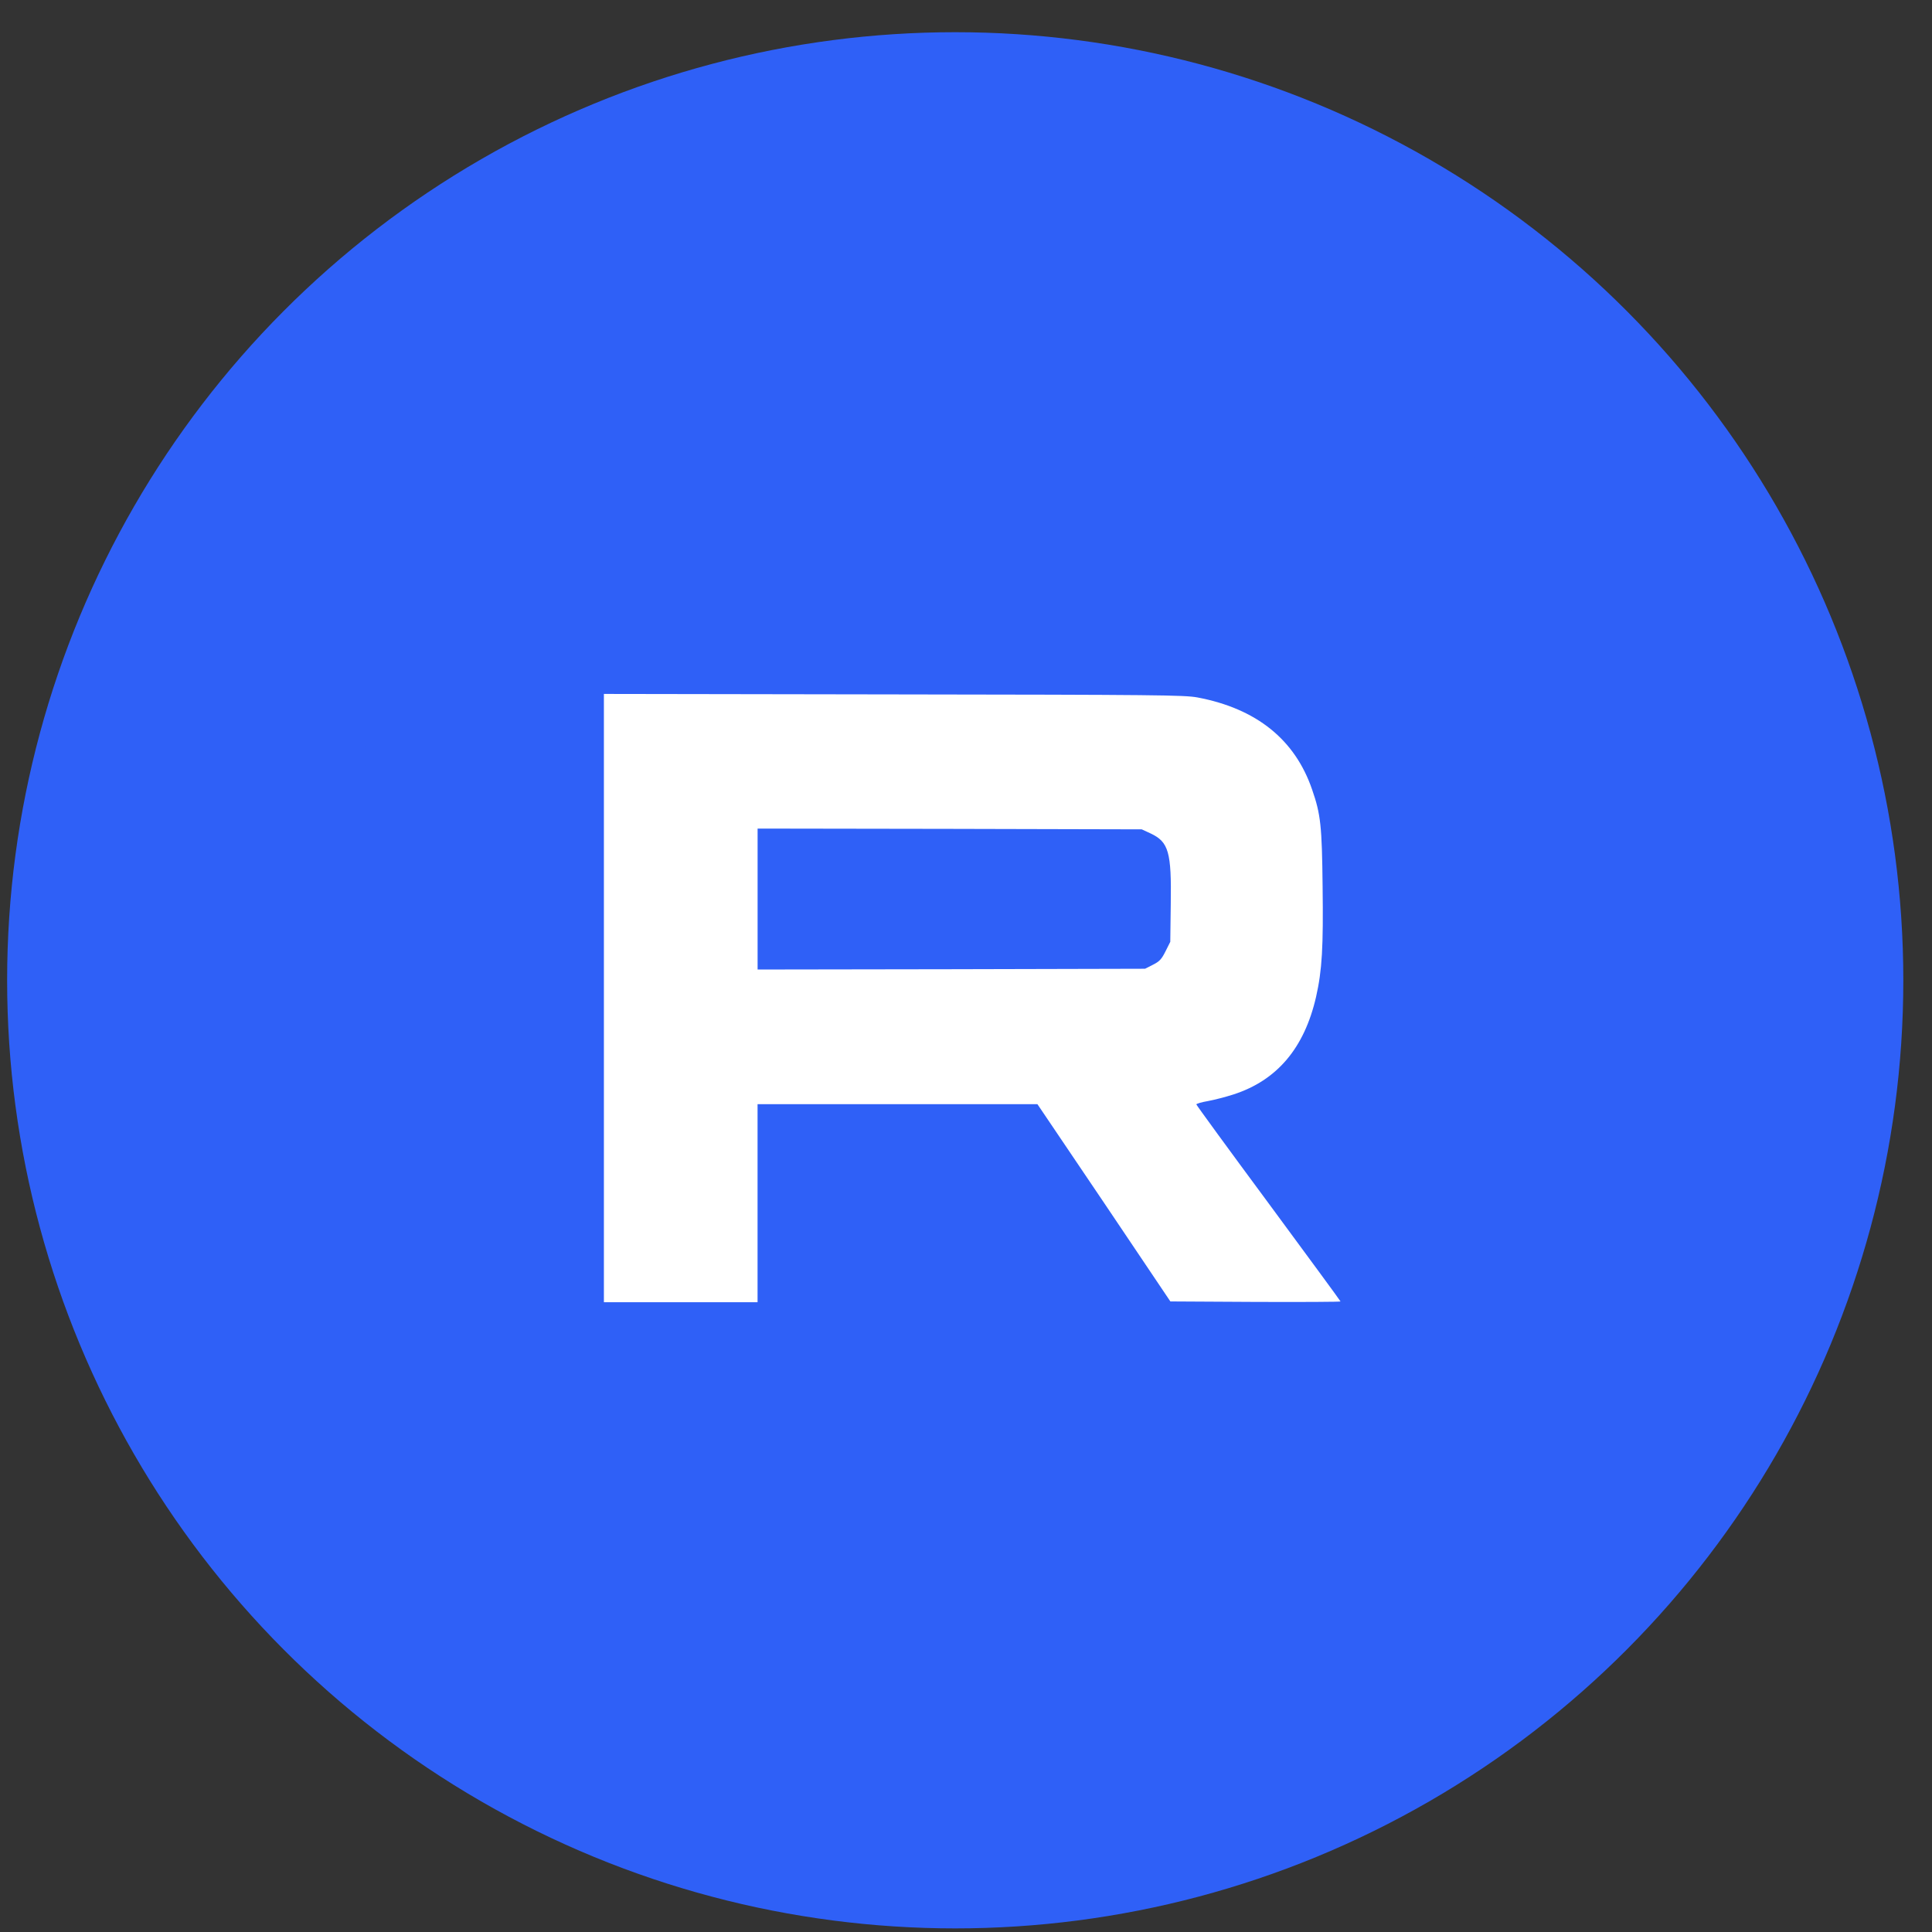
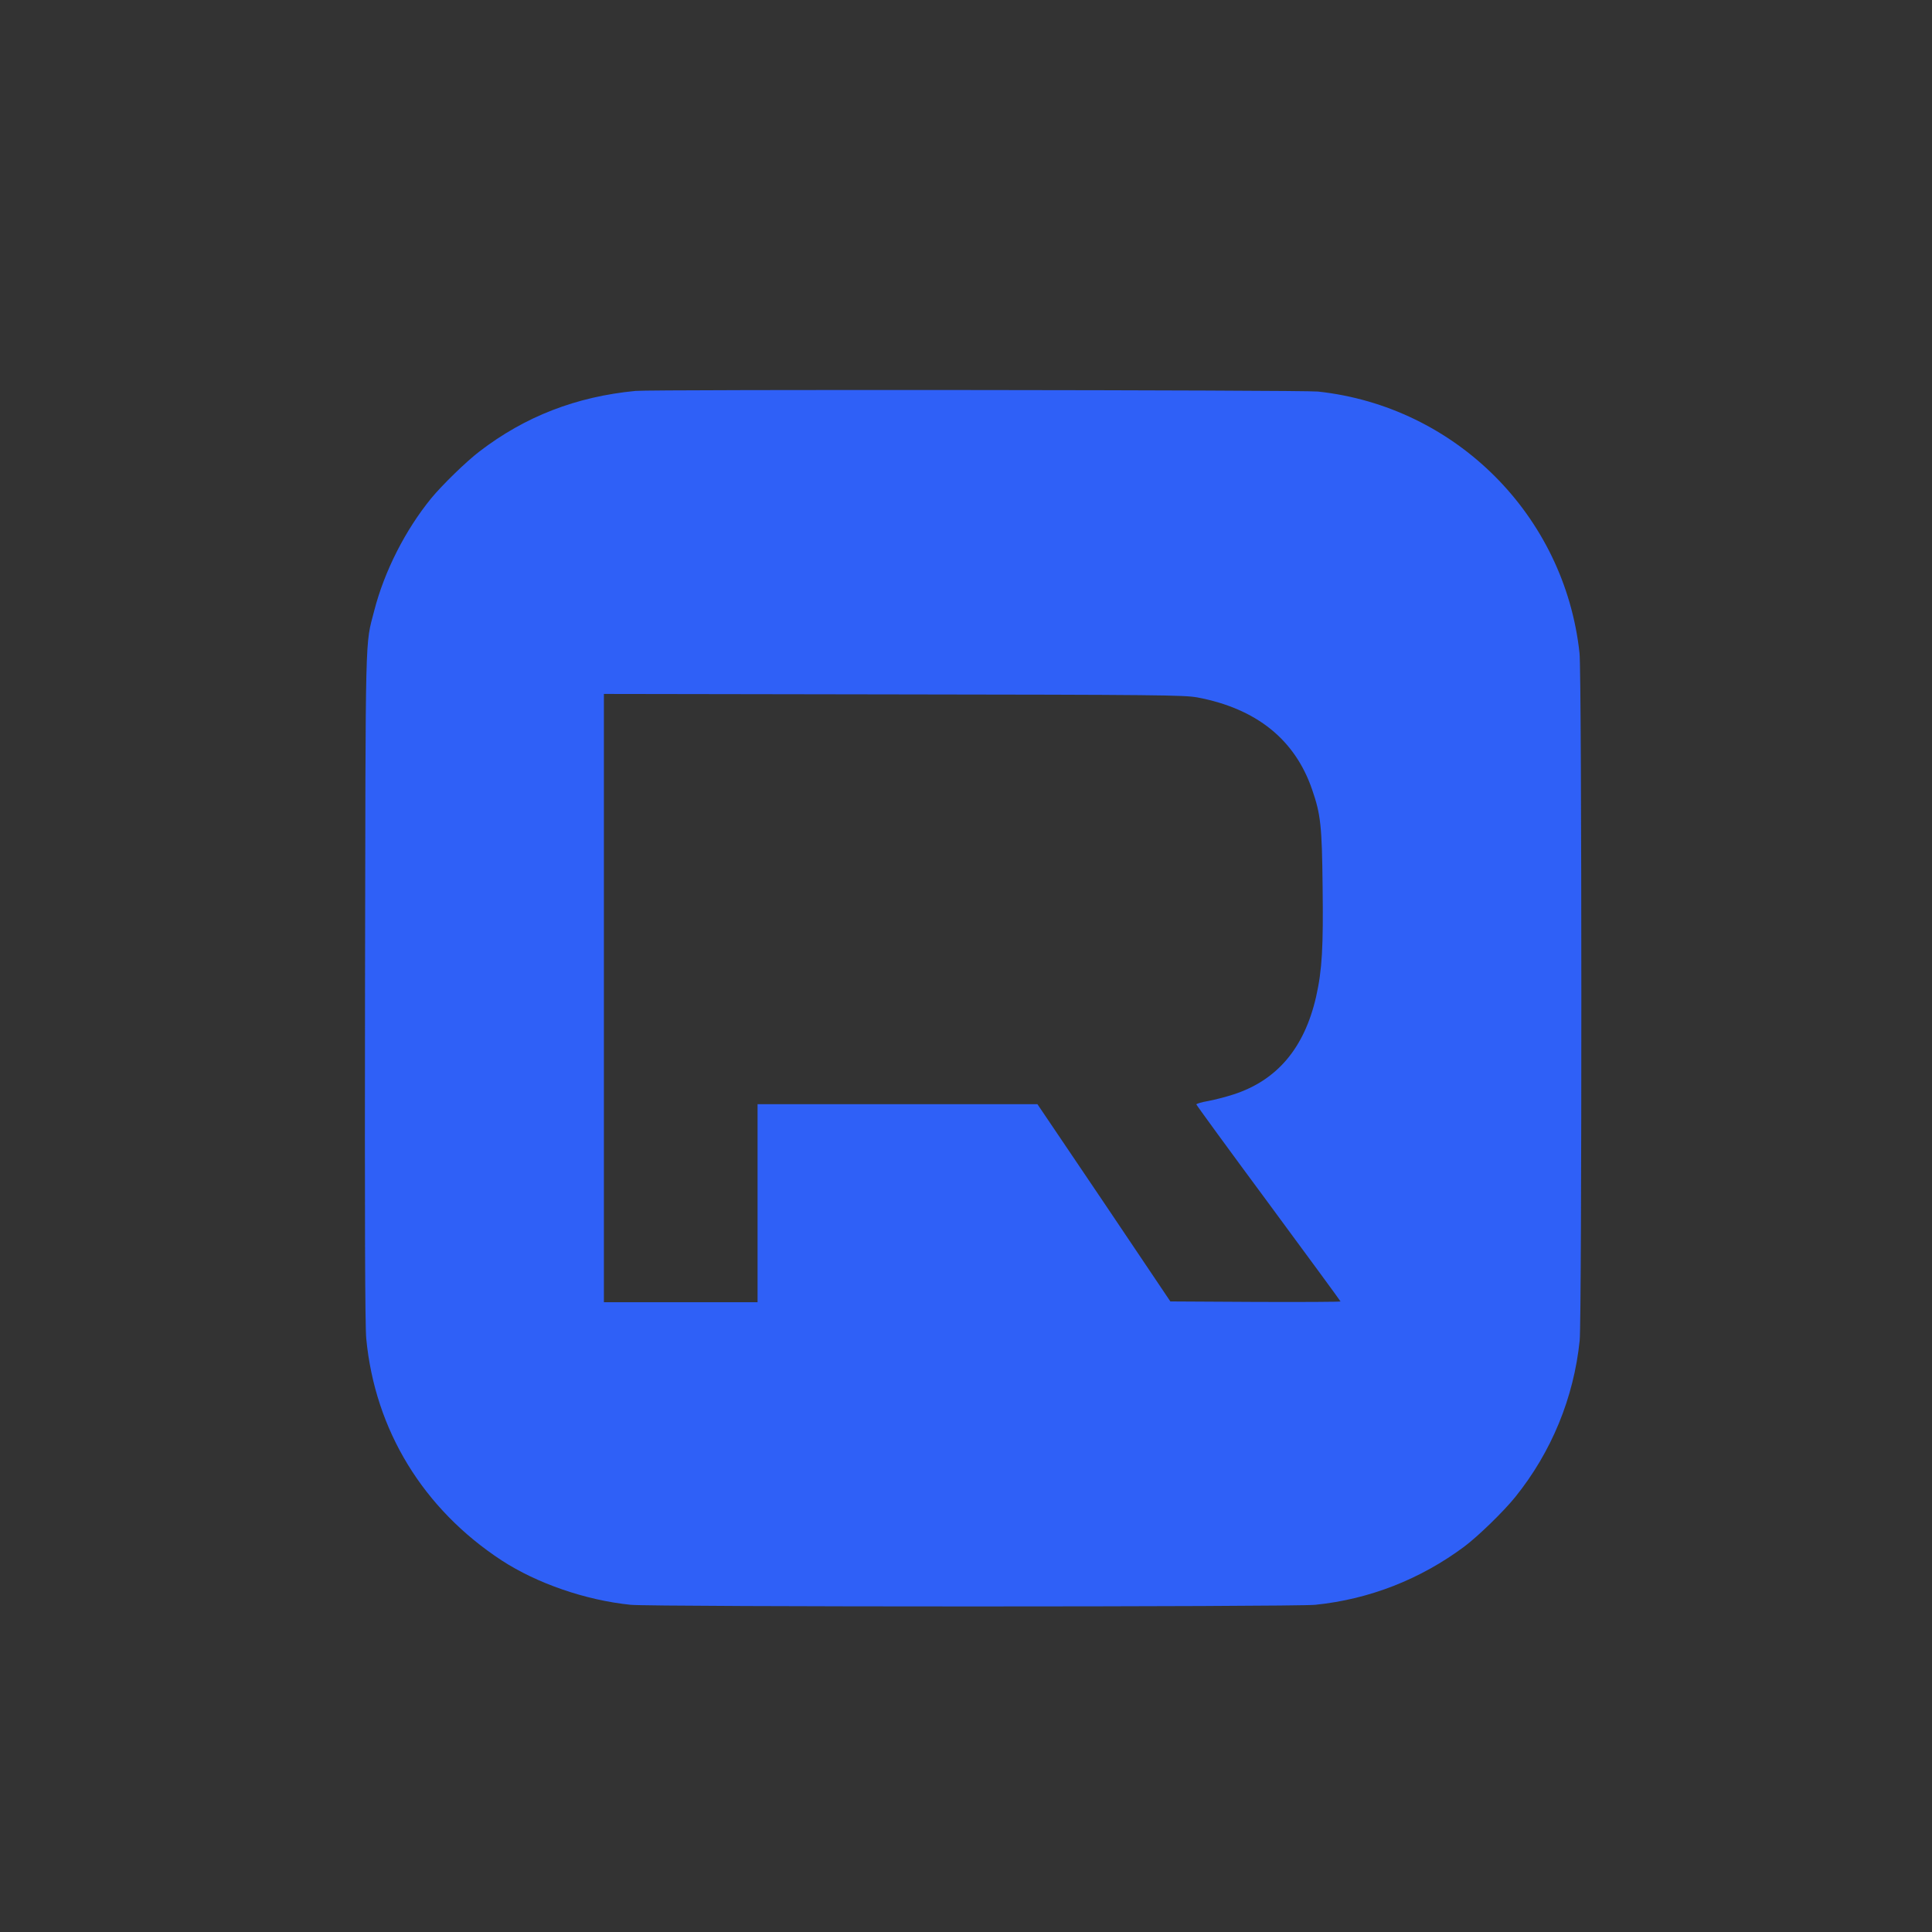
<svg xmlns="http://www.w3.org/2000/svg" width="45" height="45" viewBox="0 0 45 45" fill="none">
  <rect x="0" y="0" width="45" height="45" fill="#333333" stroke="none" />
-   <circle cx="22.249" cy="22.833" r="22.083" fill="#2F60F7" />
-   <rect x="10.166" y="13.25" width="21.667" height="19.167" fill="white" />
  <path d="M14.804 9.105C13.42 9.238 12.232 9.699 11.169 10.514C10.863 10.747 10.299 11.296 10.044 11.606C9.439 12.348 8.952 13.307 8.716 14.226C8.502 15.06 8.516 14.488 8.502 22.971C8.494 28.405 8.502 30.885 8.531 31.18C8.734 33.309 9.856 35.147 11.686 36.346C12.509 36.881 13.638 37.272 14.689 37.379C15.217 37.43 30.108 37.43 30.636 37.379C31.898 37.25 33.082 36.785 34.104 36.025C34.425 35.785 35.019 35.209 35.292 34.87C36.134 33.826 36.657 32.56 36.794 31.221C36.846 30.693 36.846 15.706 36.79 15.211C36.444 12.005 33.905 9.466 30.699 9.12C30.37 9.083 15.162 9.068 14.804 9.105ZM27.887 16.244C29.264 16.503 30.164 17.226 30.562 18.392C30.762 18.967 30.791 19.24 30.806 20.646C30.824 22.063 30.795 22.594 30.654 23.218C30.381 24.41 29.747 25.162 28.732 25.491C28.551 25.55 28.278 25.62 28.134 25.646C27.987 25.671 27.865 25.708 27.865 25.723C27.865 25.738 28.621 26.775 29.544 28.022C30.466 29.273 31.223 30.302 31.223 30.313C31.223 30.324 30.33 30.328 29.241 30.324L27.26 30.313L25.714 28.014L24.164 25.719H20.906H17.645V28.025V30.331H15.855H14.066V23.247V16.163L20.81 16.174C26.968 16.182 27.581 16.189 27.887 16.244Z" fill="#2F60F7" />
-   <path d="M17.646 20.941V22.582L22.159 22.575L26.671 22.564L26.852 22.472C27.007 22.394 27.055 22.343 27.147 22.158L27.258 21.937L27.269 21.062C27.288 19.845 27.221 19.612 26.801 19.413L26.594 19.317L22.122 19.306L17.646 19.299V20.941Z" fill="#2F60F7" />
</svg>